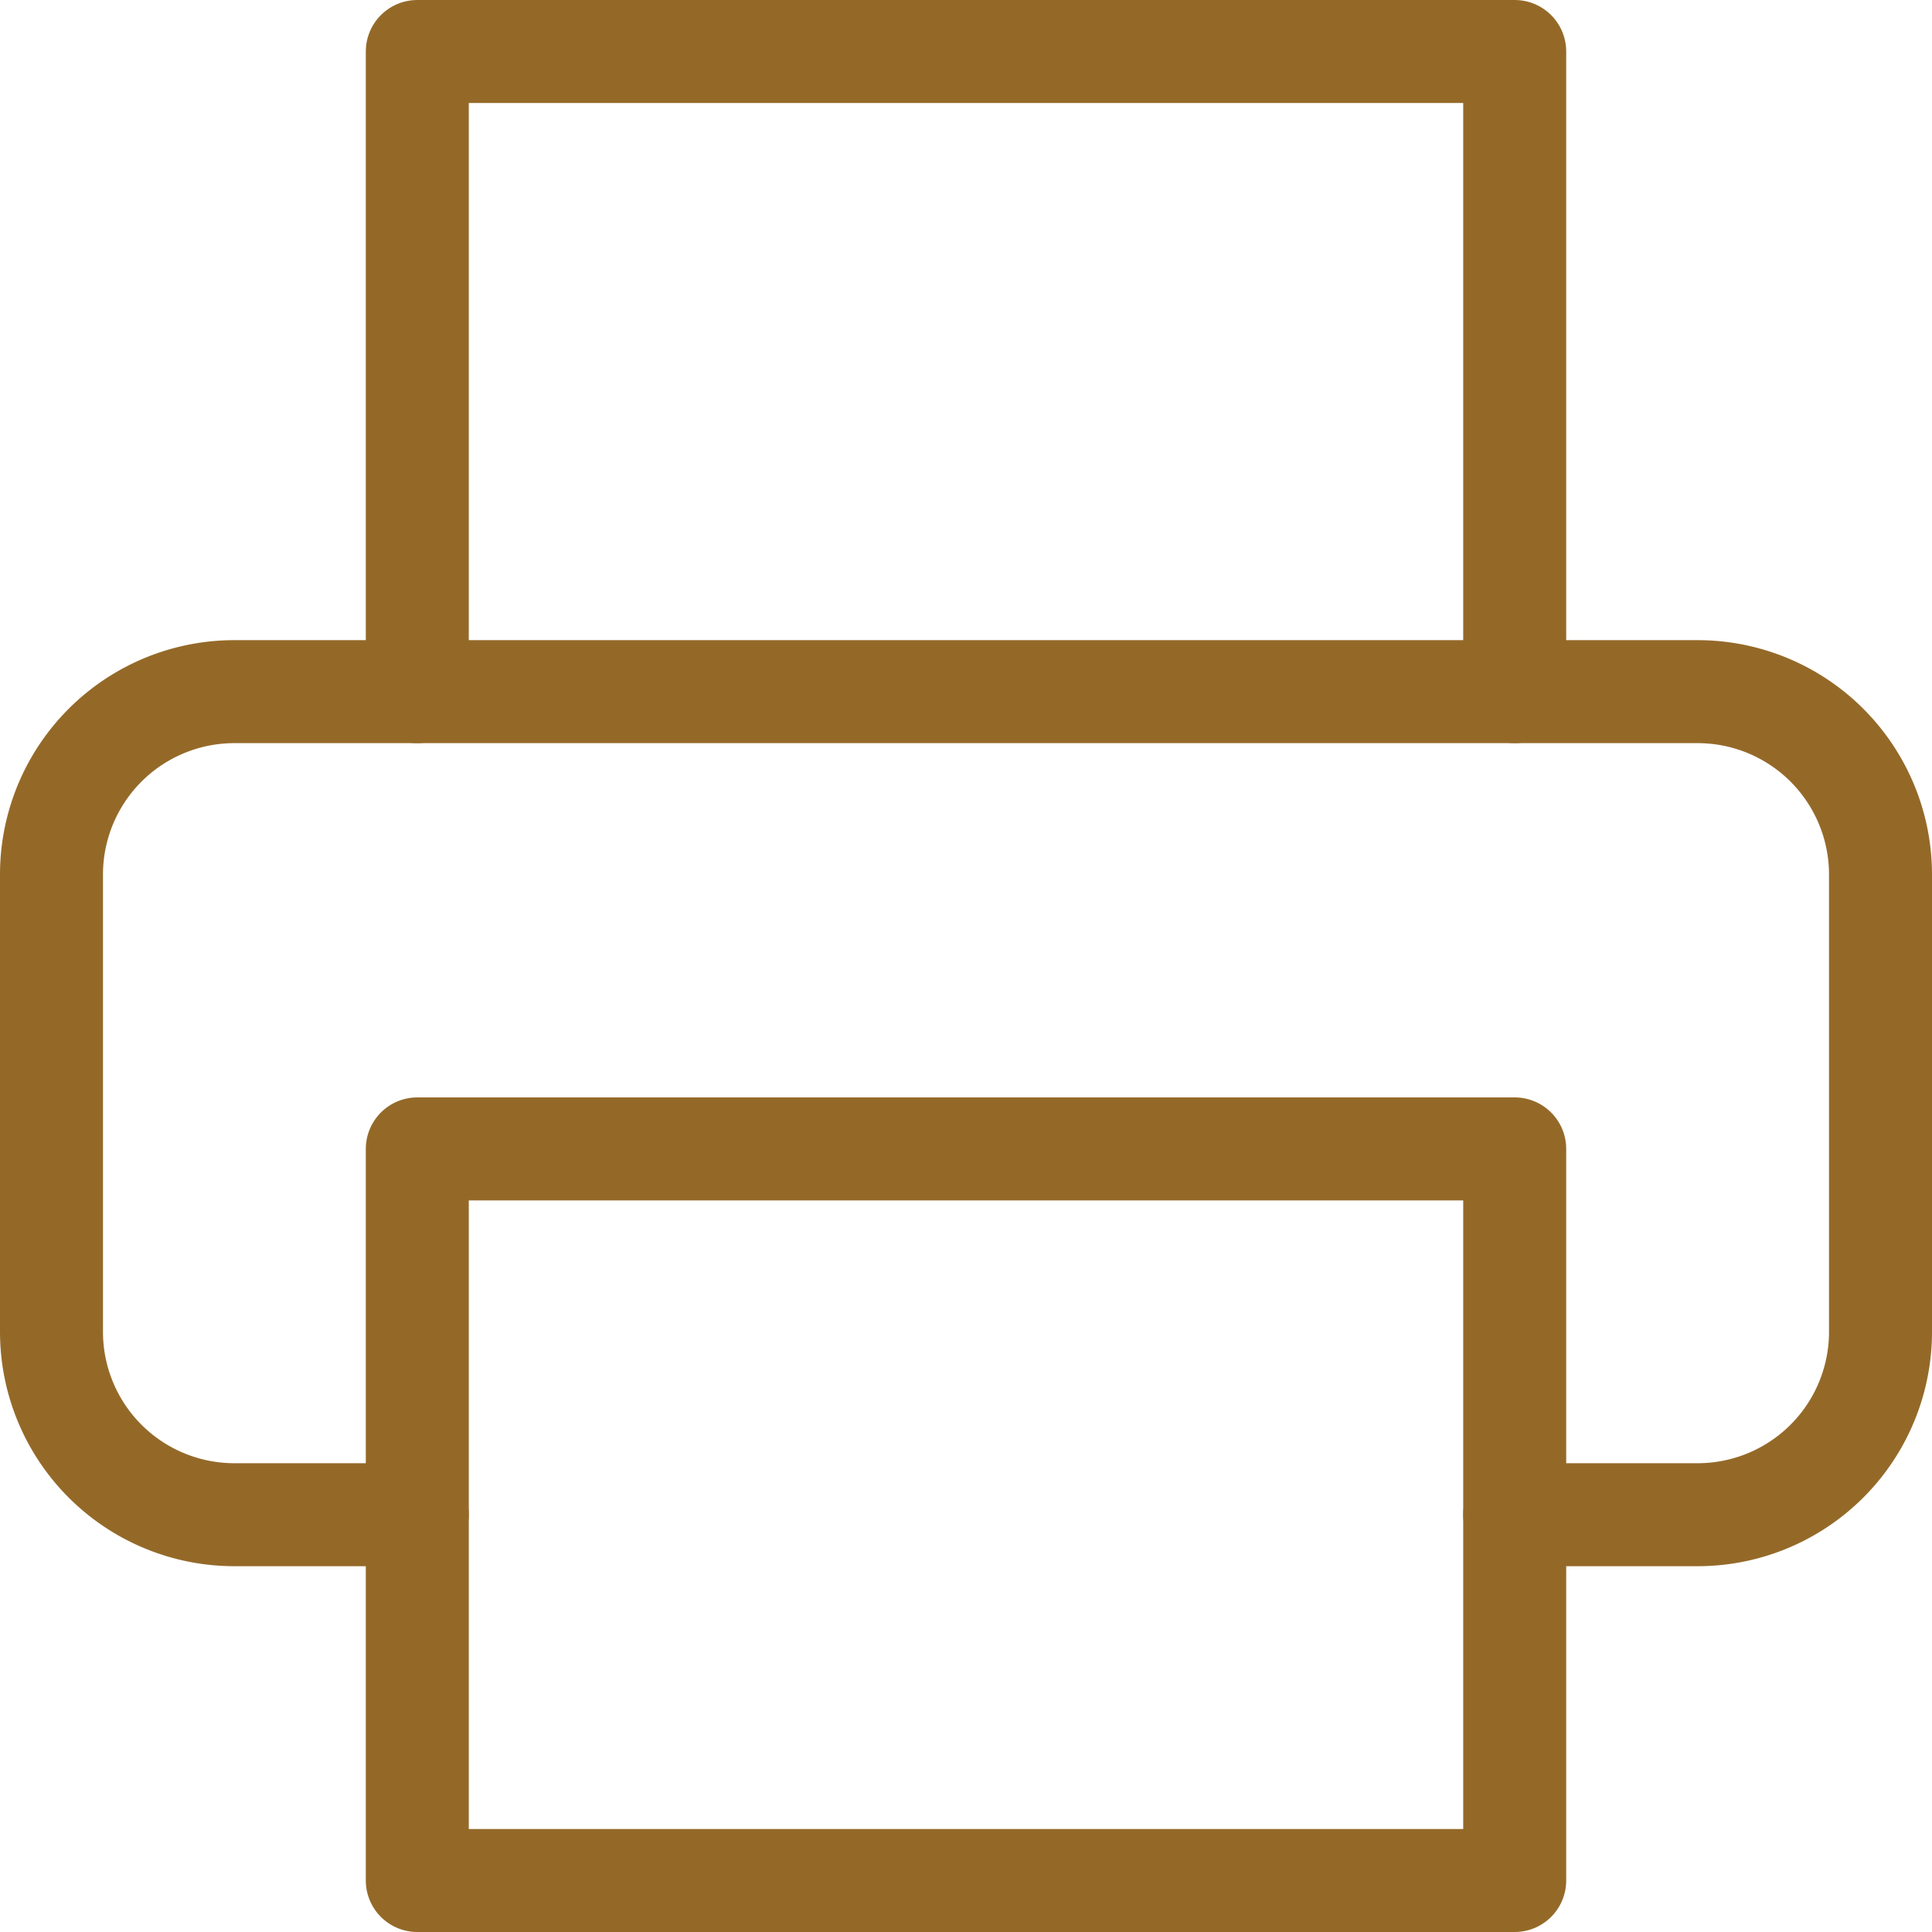
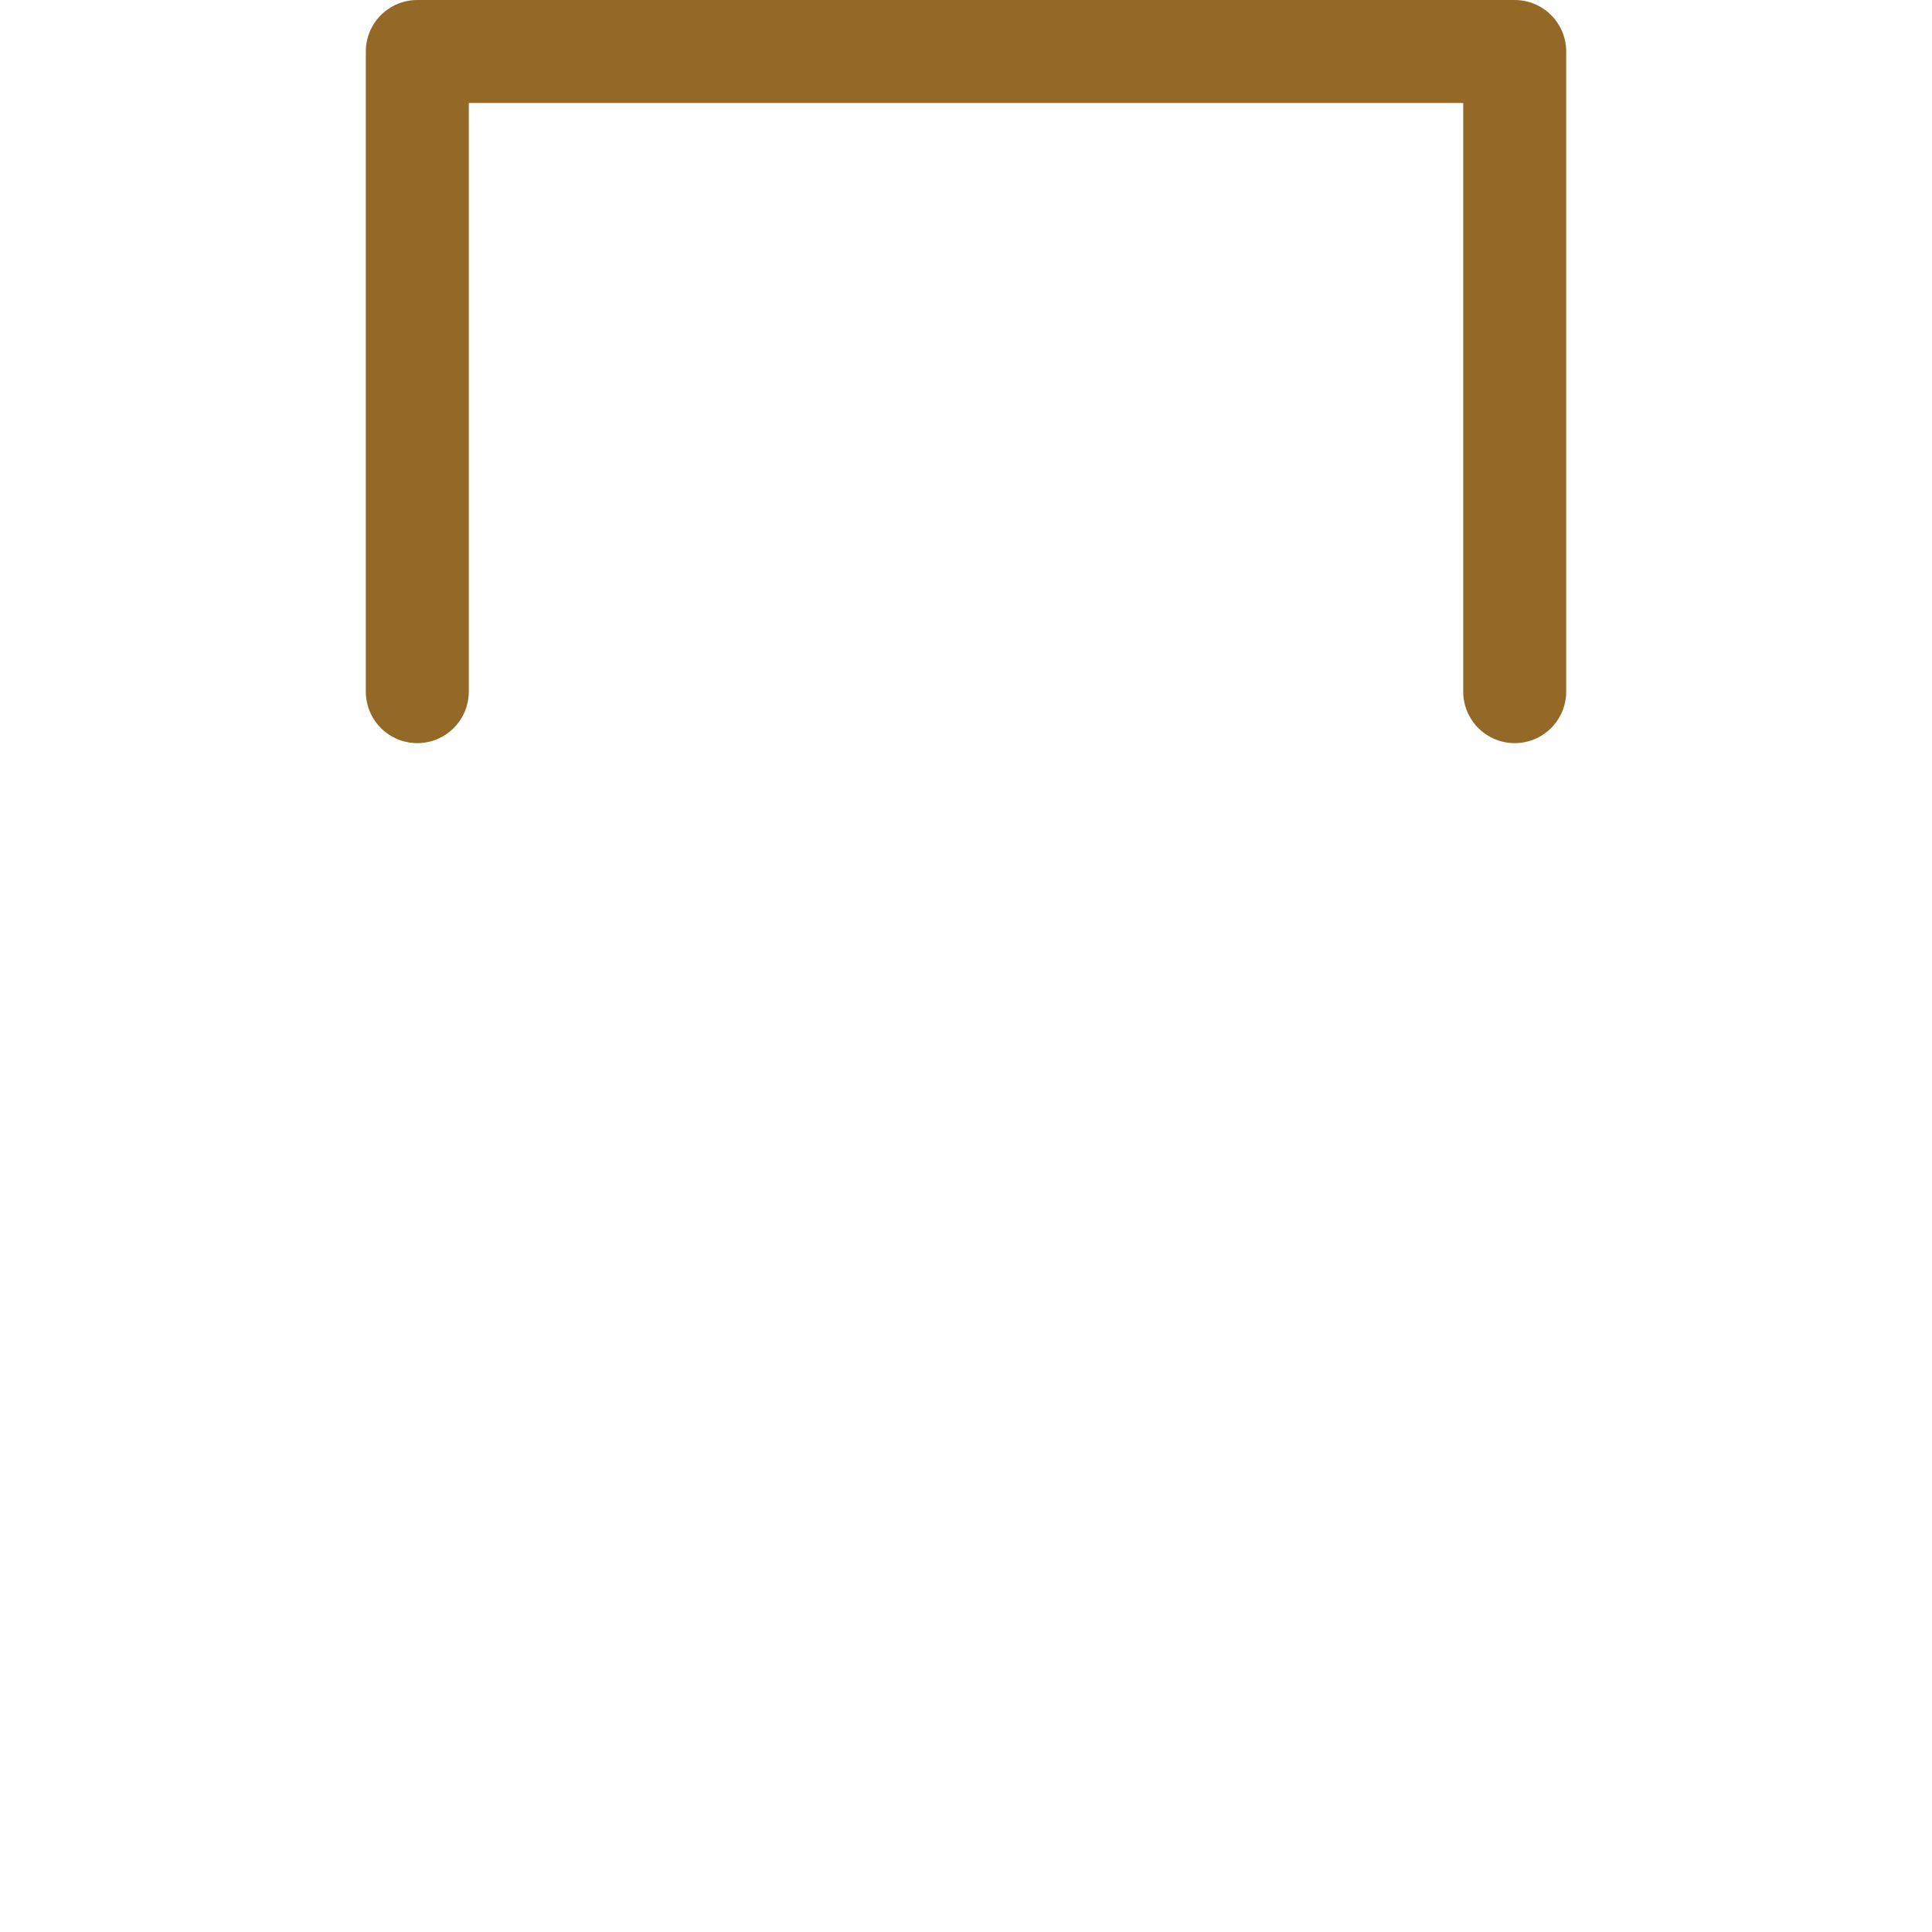
<svg xmlns="http://www.w3.org/2000/svg" width="28.14" height="28.14" viewBox="0 0 28.14 28.14">
  <g data-name="Icon feather-printer">
    <path data-name="Trazado 8420" d="M9 12.324V3h15.984v9.324" transform="translate(-2.922 -2.25)" style="fill:none;stroke:#946928;stroke-linecap:round;stroke-linejoin:round;stroke-width:1.5px" />
-     <path data-name="Trazado 8421" d="M8.328 25.488H5.664A2.664 2.664 0 0 1 3 22.824v-6.66A2.664 2.664 0 0 1 5.664 13.5h21.312a2.664 2.664 0 0 1 2.664 2.664v6.66a2.664 2.664 0 0 1-2.664 2.664h-2.664" transform="translate(-2.25 -3.426)" style="fill:none;stroke:#946928;stroke-linecap:round;stroke-linejoin:round;stroke-width:1.5px" />
-     <path data-name="Trazado 8422" d="M9 21h15.984v10.656H9z" transform="translate(-2.922 -4.266)" style="fill:none;stroke:#946928;stroke-linecap:round;stroke-linejoin:round;stroke-width:1.5px" />
  </g>
</svg>